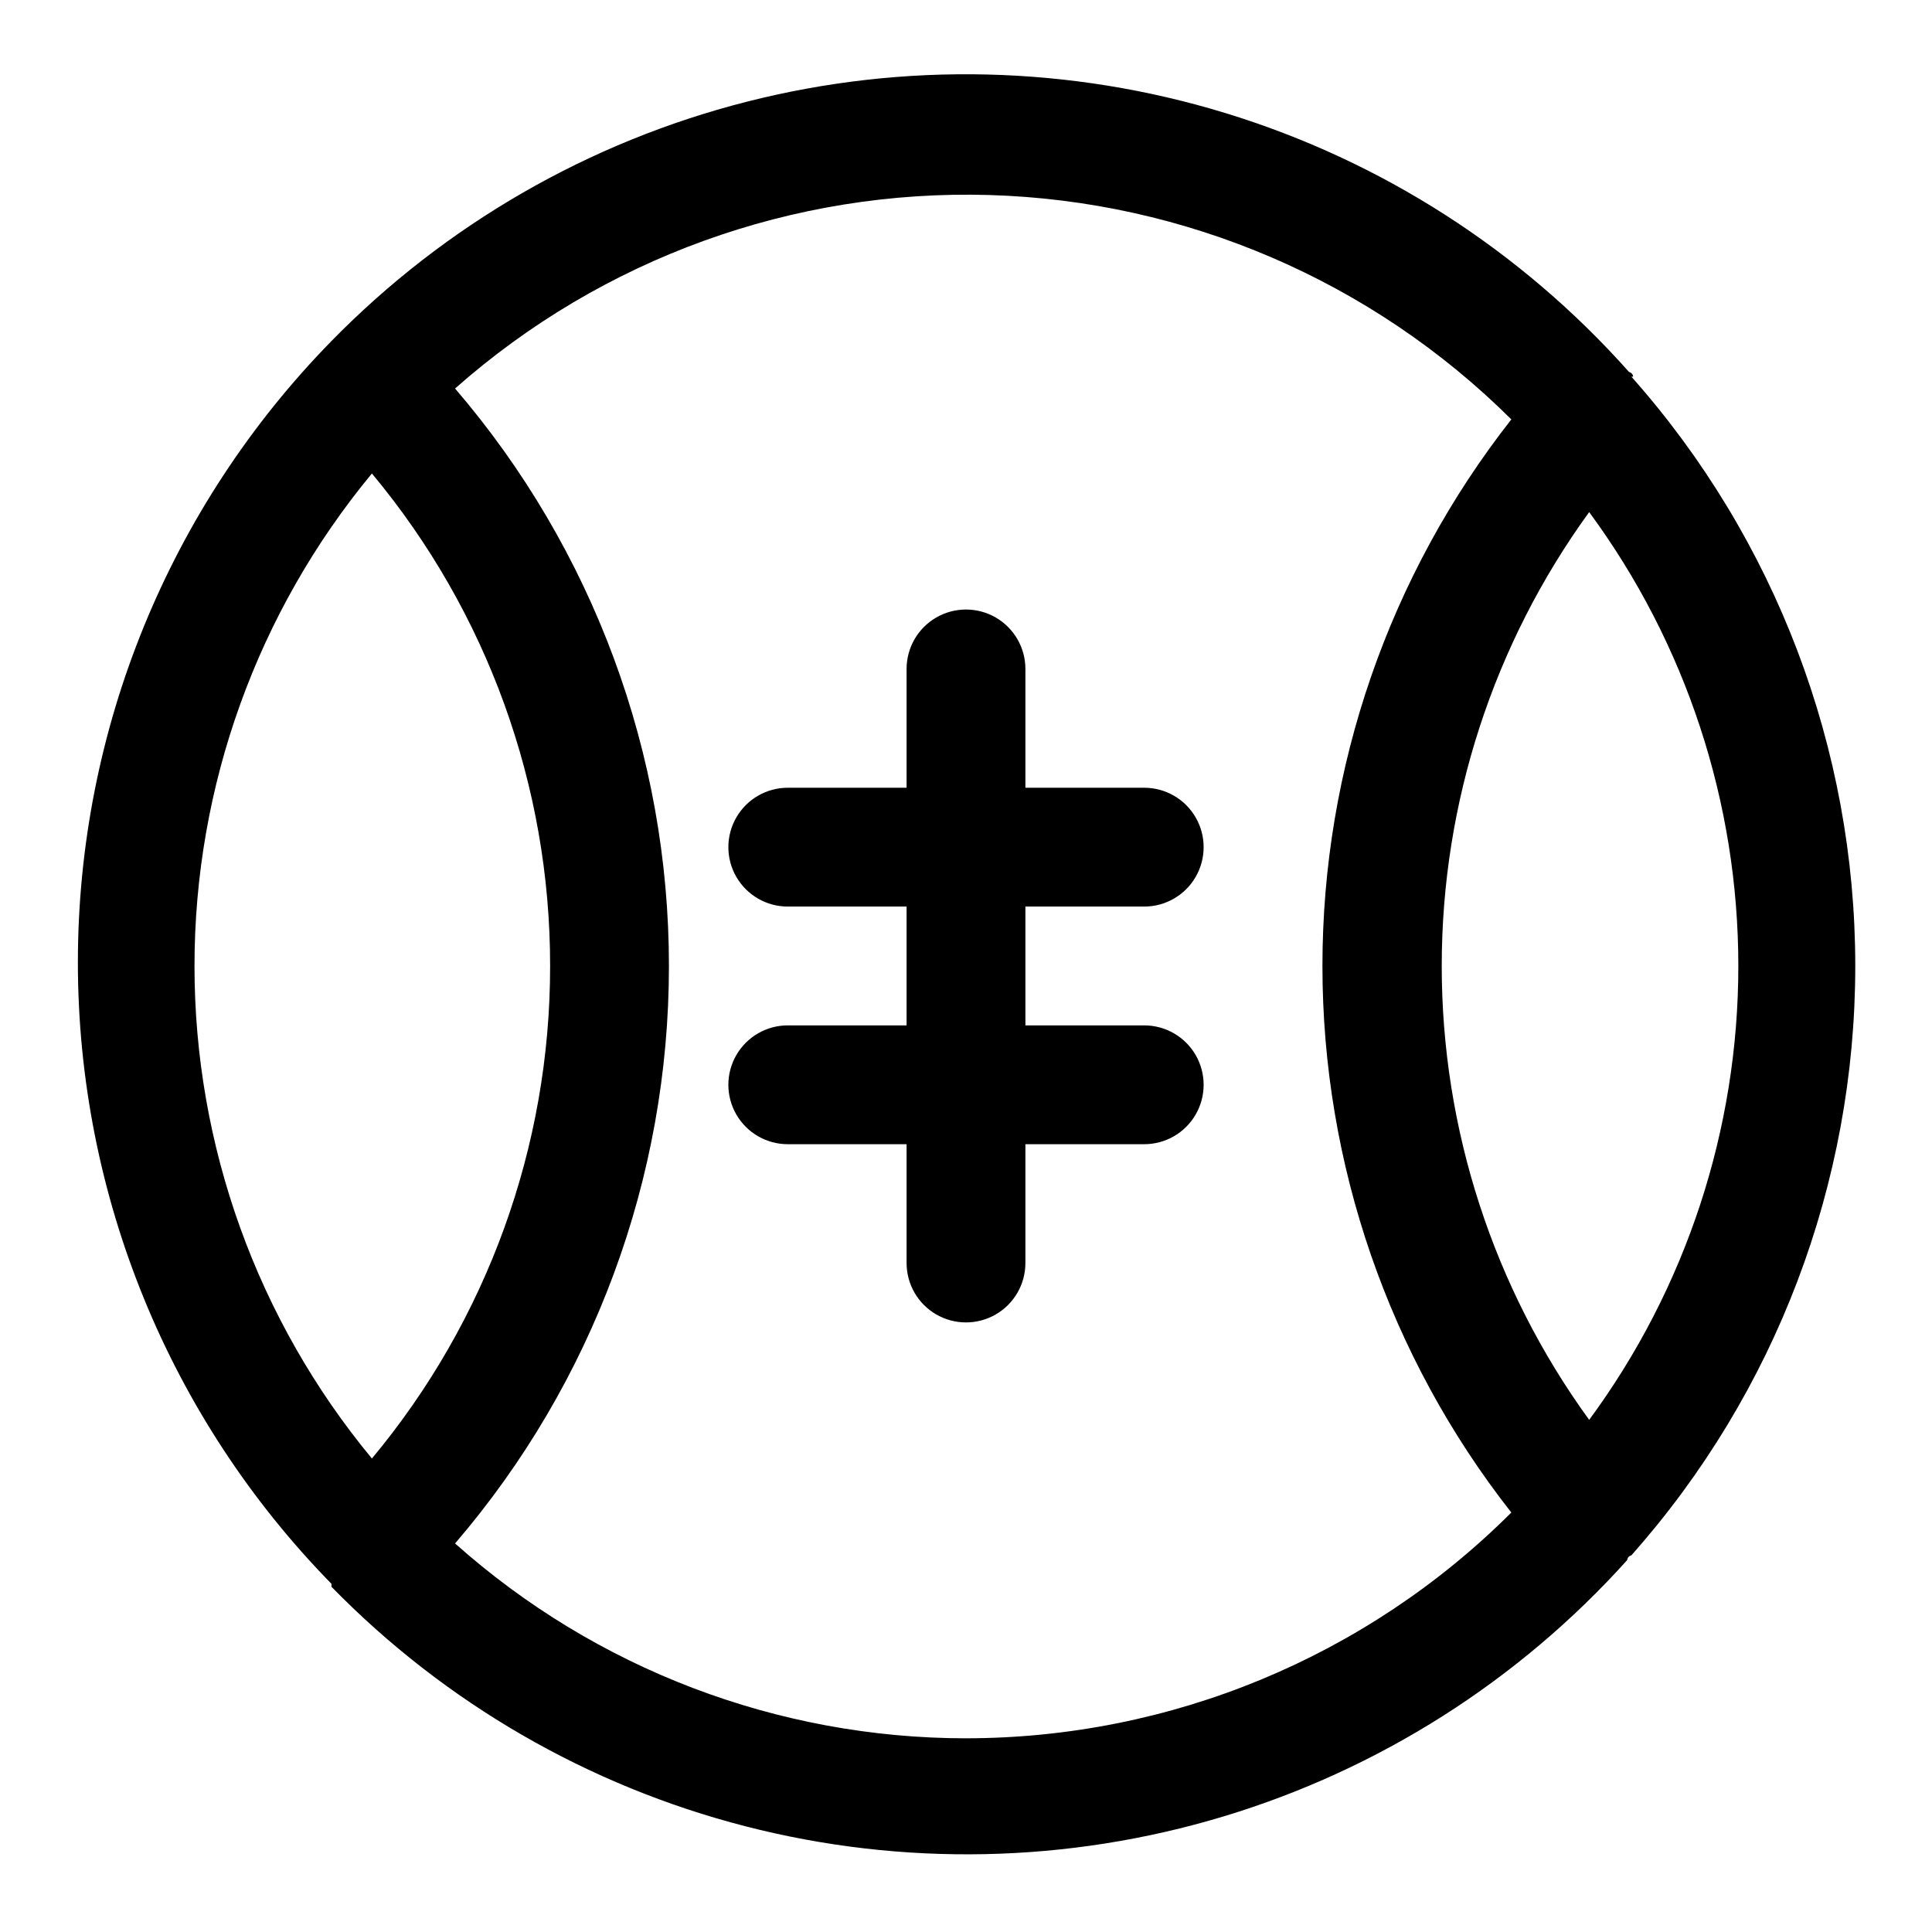
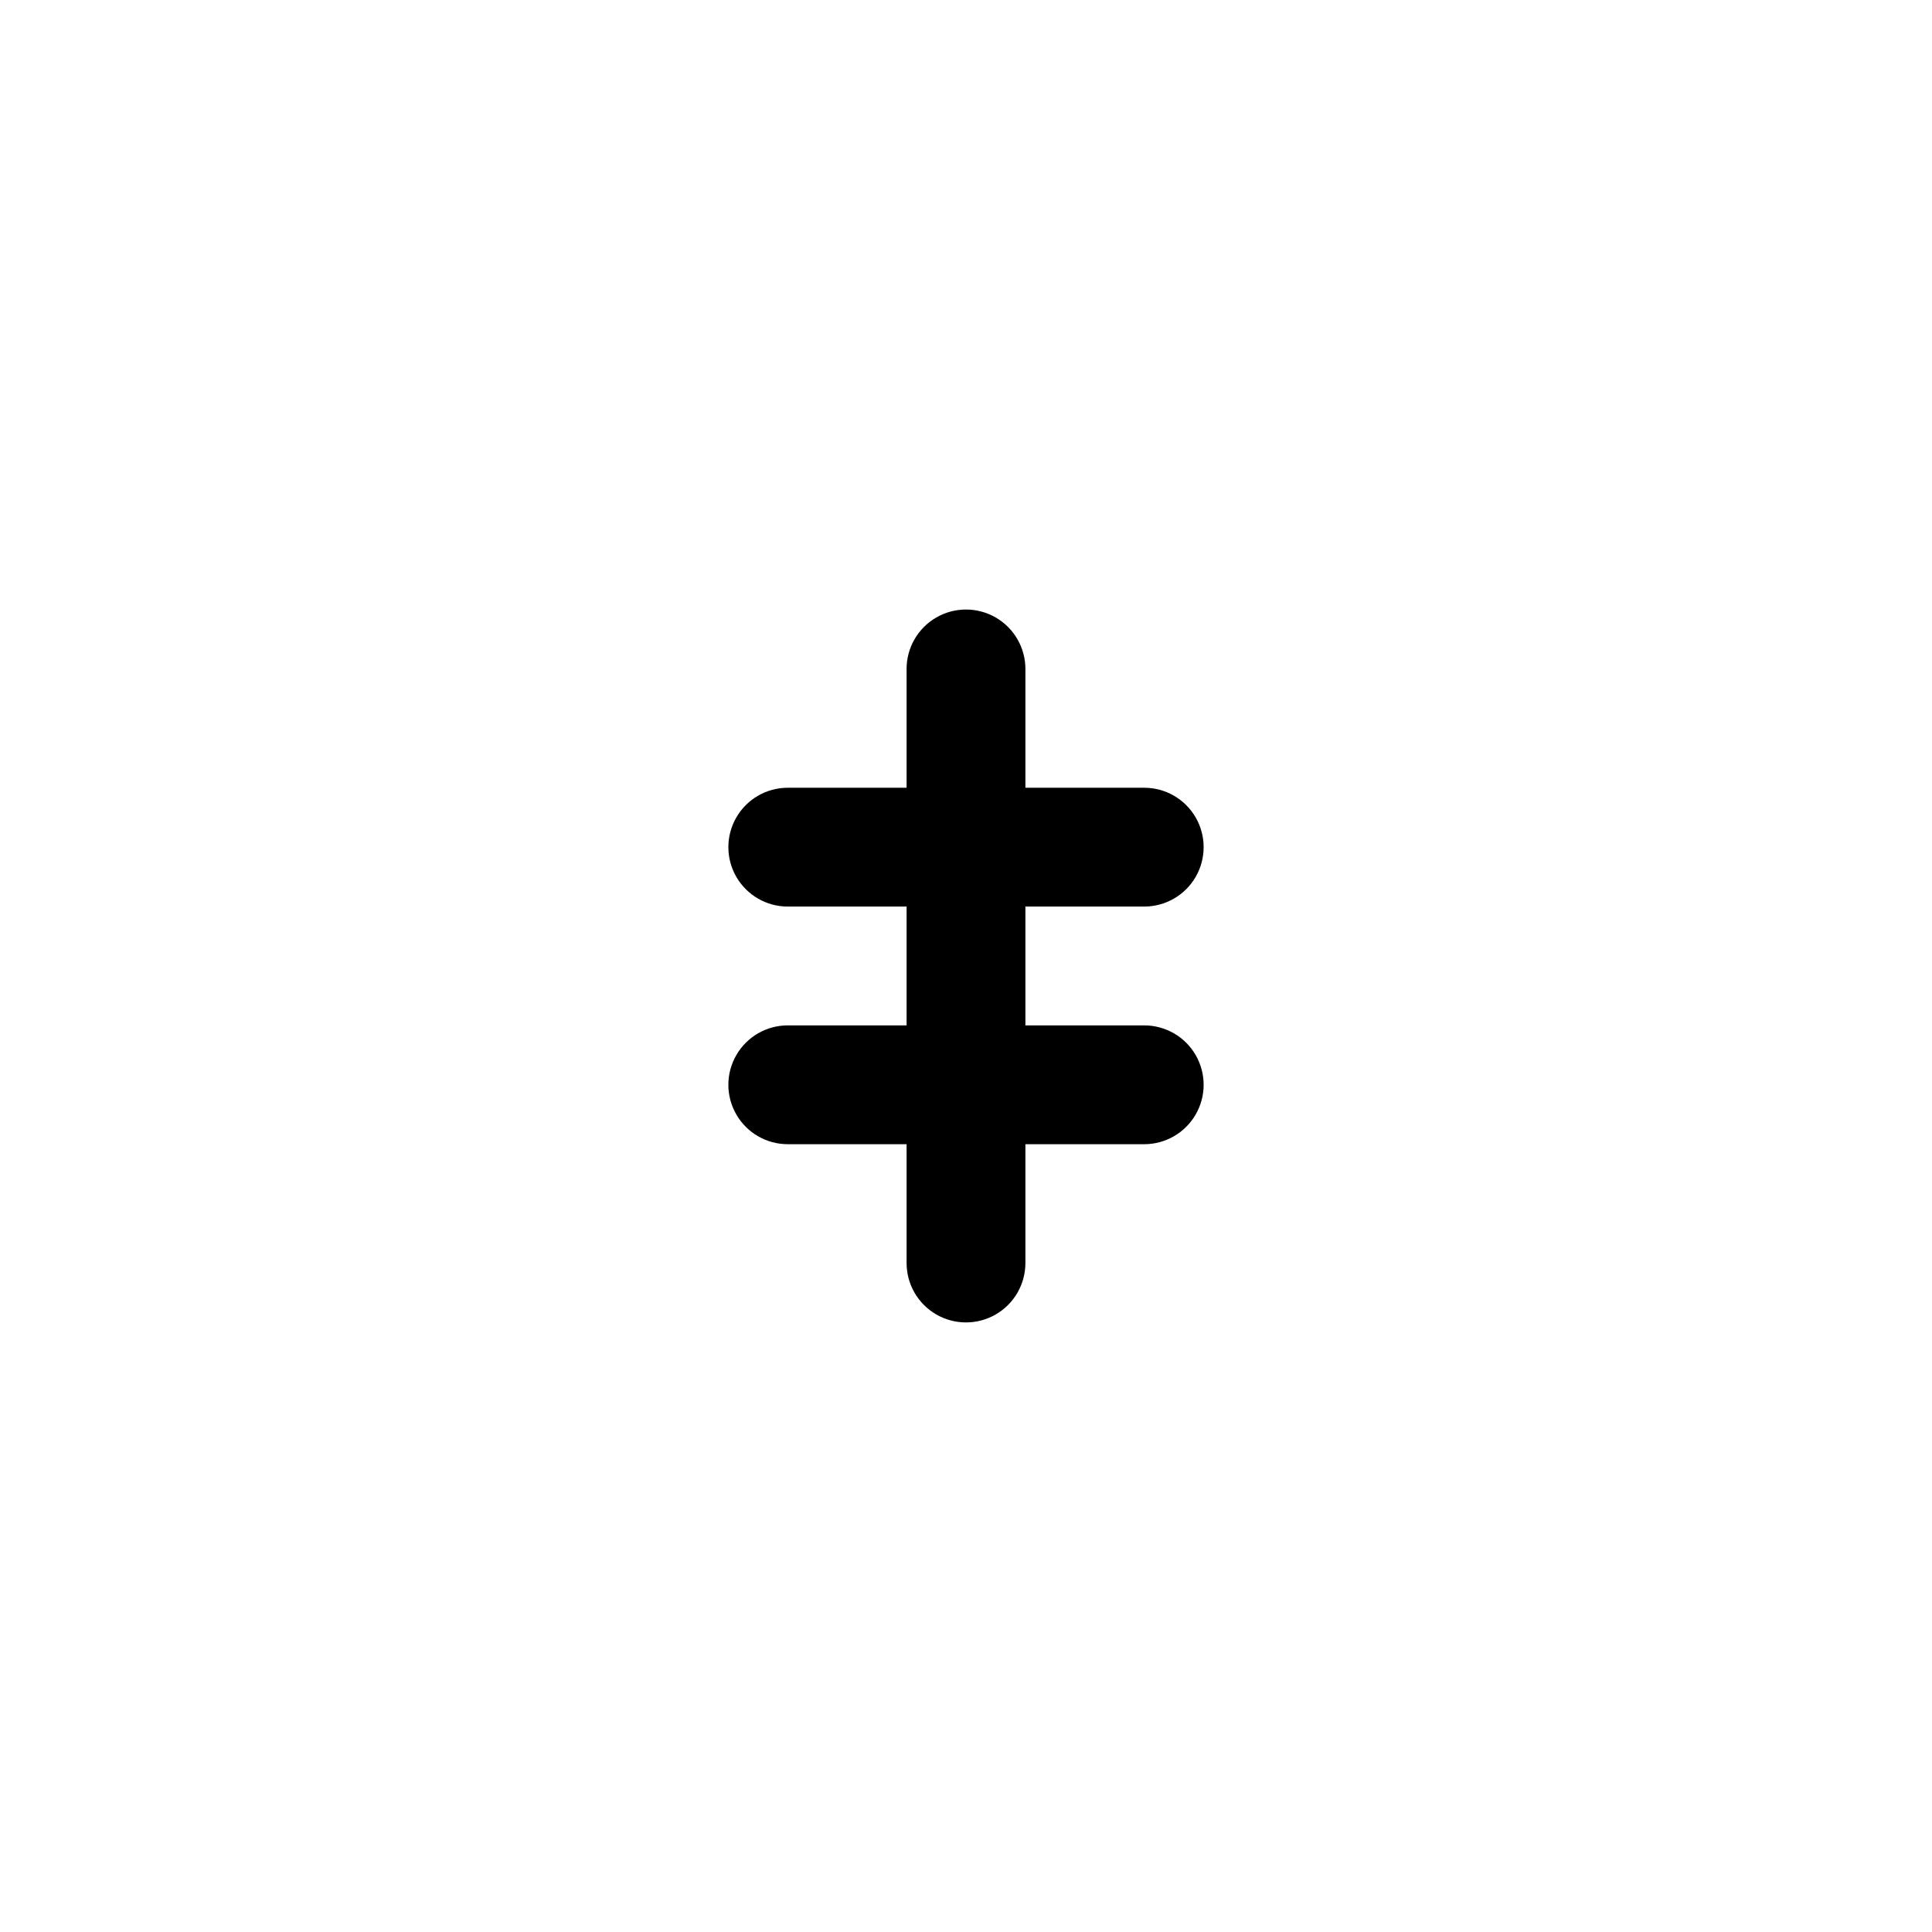
<svg xmlns="http://www.w3.org/2000/svg" fill="#000000" width="800px" height="800px" version="1.1" viewBox="144 144 512 512">
  <g>
-     <path d="m576.8 243.82s0-0.945-1.102-1.258c-28.668-32.227-65.641-55.949-106.88-68.574-41.238-12.629-85.156-13.676-126.95-3.023-41.797 10.648-79.855 32.586-110.02 63.41-43.078 43.992-67.207 103.11-67.207 164.68 0 61.57 24.129 120.69 67.207 164.68v0.789-0.004c30.074 30.785 68.016 52.738 109.7 63.465 41.676 10.73 85.5 9.824 126.7-2.613 41.203-12.438 78.203-35.938 106.98-67.938 0 0 0-0.945 1.102-1.258 38.223-43.047 59.336-98.613 59.336-156.18 0-57.57-21.113-113.14-59.336-156.18zm-11.652 276.46c-25.395-34.961-39.074-77.066-39.074-120.28s13.68-85.32 39.074-120.29c25.676 34.848 39.527 76.996 39.527 120.29 0 43.285-13.852 85.434-39.527 120.28zm-322.59-250.8c30.547 36.629 47.262 82.82 47.23 130.52 0.031 47.695-16.684 93.887-47.23 130.52-30.387-36.707-47.016-82.863-47.016-130.52s16.629-93.812 47.016-130.52zm157.44 335.19c-49.941-0.023-98.129-18.402-135.4-51.641 36.574-42.598 56.68-96.887 56.676-153.03 0.004-56.148-20.102-110.44-56.676-153.04 38.961-34.461 89.586-52.797 141.58-51.277 51.996 1.523 101.46 22.785 138.34 59.465-32.43 41.316-50.059 92.32-50.059 144.85 0 52.523 17.629 103.53 50.059 144.84-38.355 38.293-90.332 59.809-144.53 59.828z" />
    <path d="m447.23 384.25c5.625 0 10.824-3 13.637-7.871 2.812-4.871 2.812-10.875 0-15.746-2.812-4.871-8.012-7.871-13.637-7.871h-31.488v-31.488c0-5.625-3-10.82-7.871-13.633s-10.875-2.812-15.746 0-7.871 8.008-7.871 13.633v31.488h-31.488c-5.625 0-10.82 3-13.633 7.871-2.812 4.871-2.812 10.875 0 15.746 2.812 4.871 8.008 7.871 13.633 7.871h31.488v31.488h-31.488c-5.625 0-10.82 3-13.633 7.871-2.812 4.871-2.812 10.875 0 15.746s8.008 7.871 13.633 7.871h31.488v31.488c0 5.625 3 10.824 7.871 13.633 4.871 2.812 10.875 2.812 15.746 0 4.871-2.809 7.871-8.008 7.871-13.633v-31.488h31.488c5.625 0 10.824-3 13.637-7.871s2.812-10.875 0-15.746c-2.812-4.871-8.012-7.871-13.637-7.871h-31.488v-31.488z" />
  </g>
</svg>